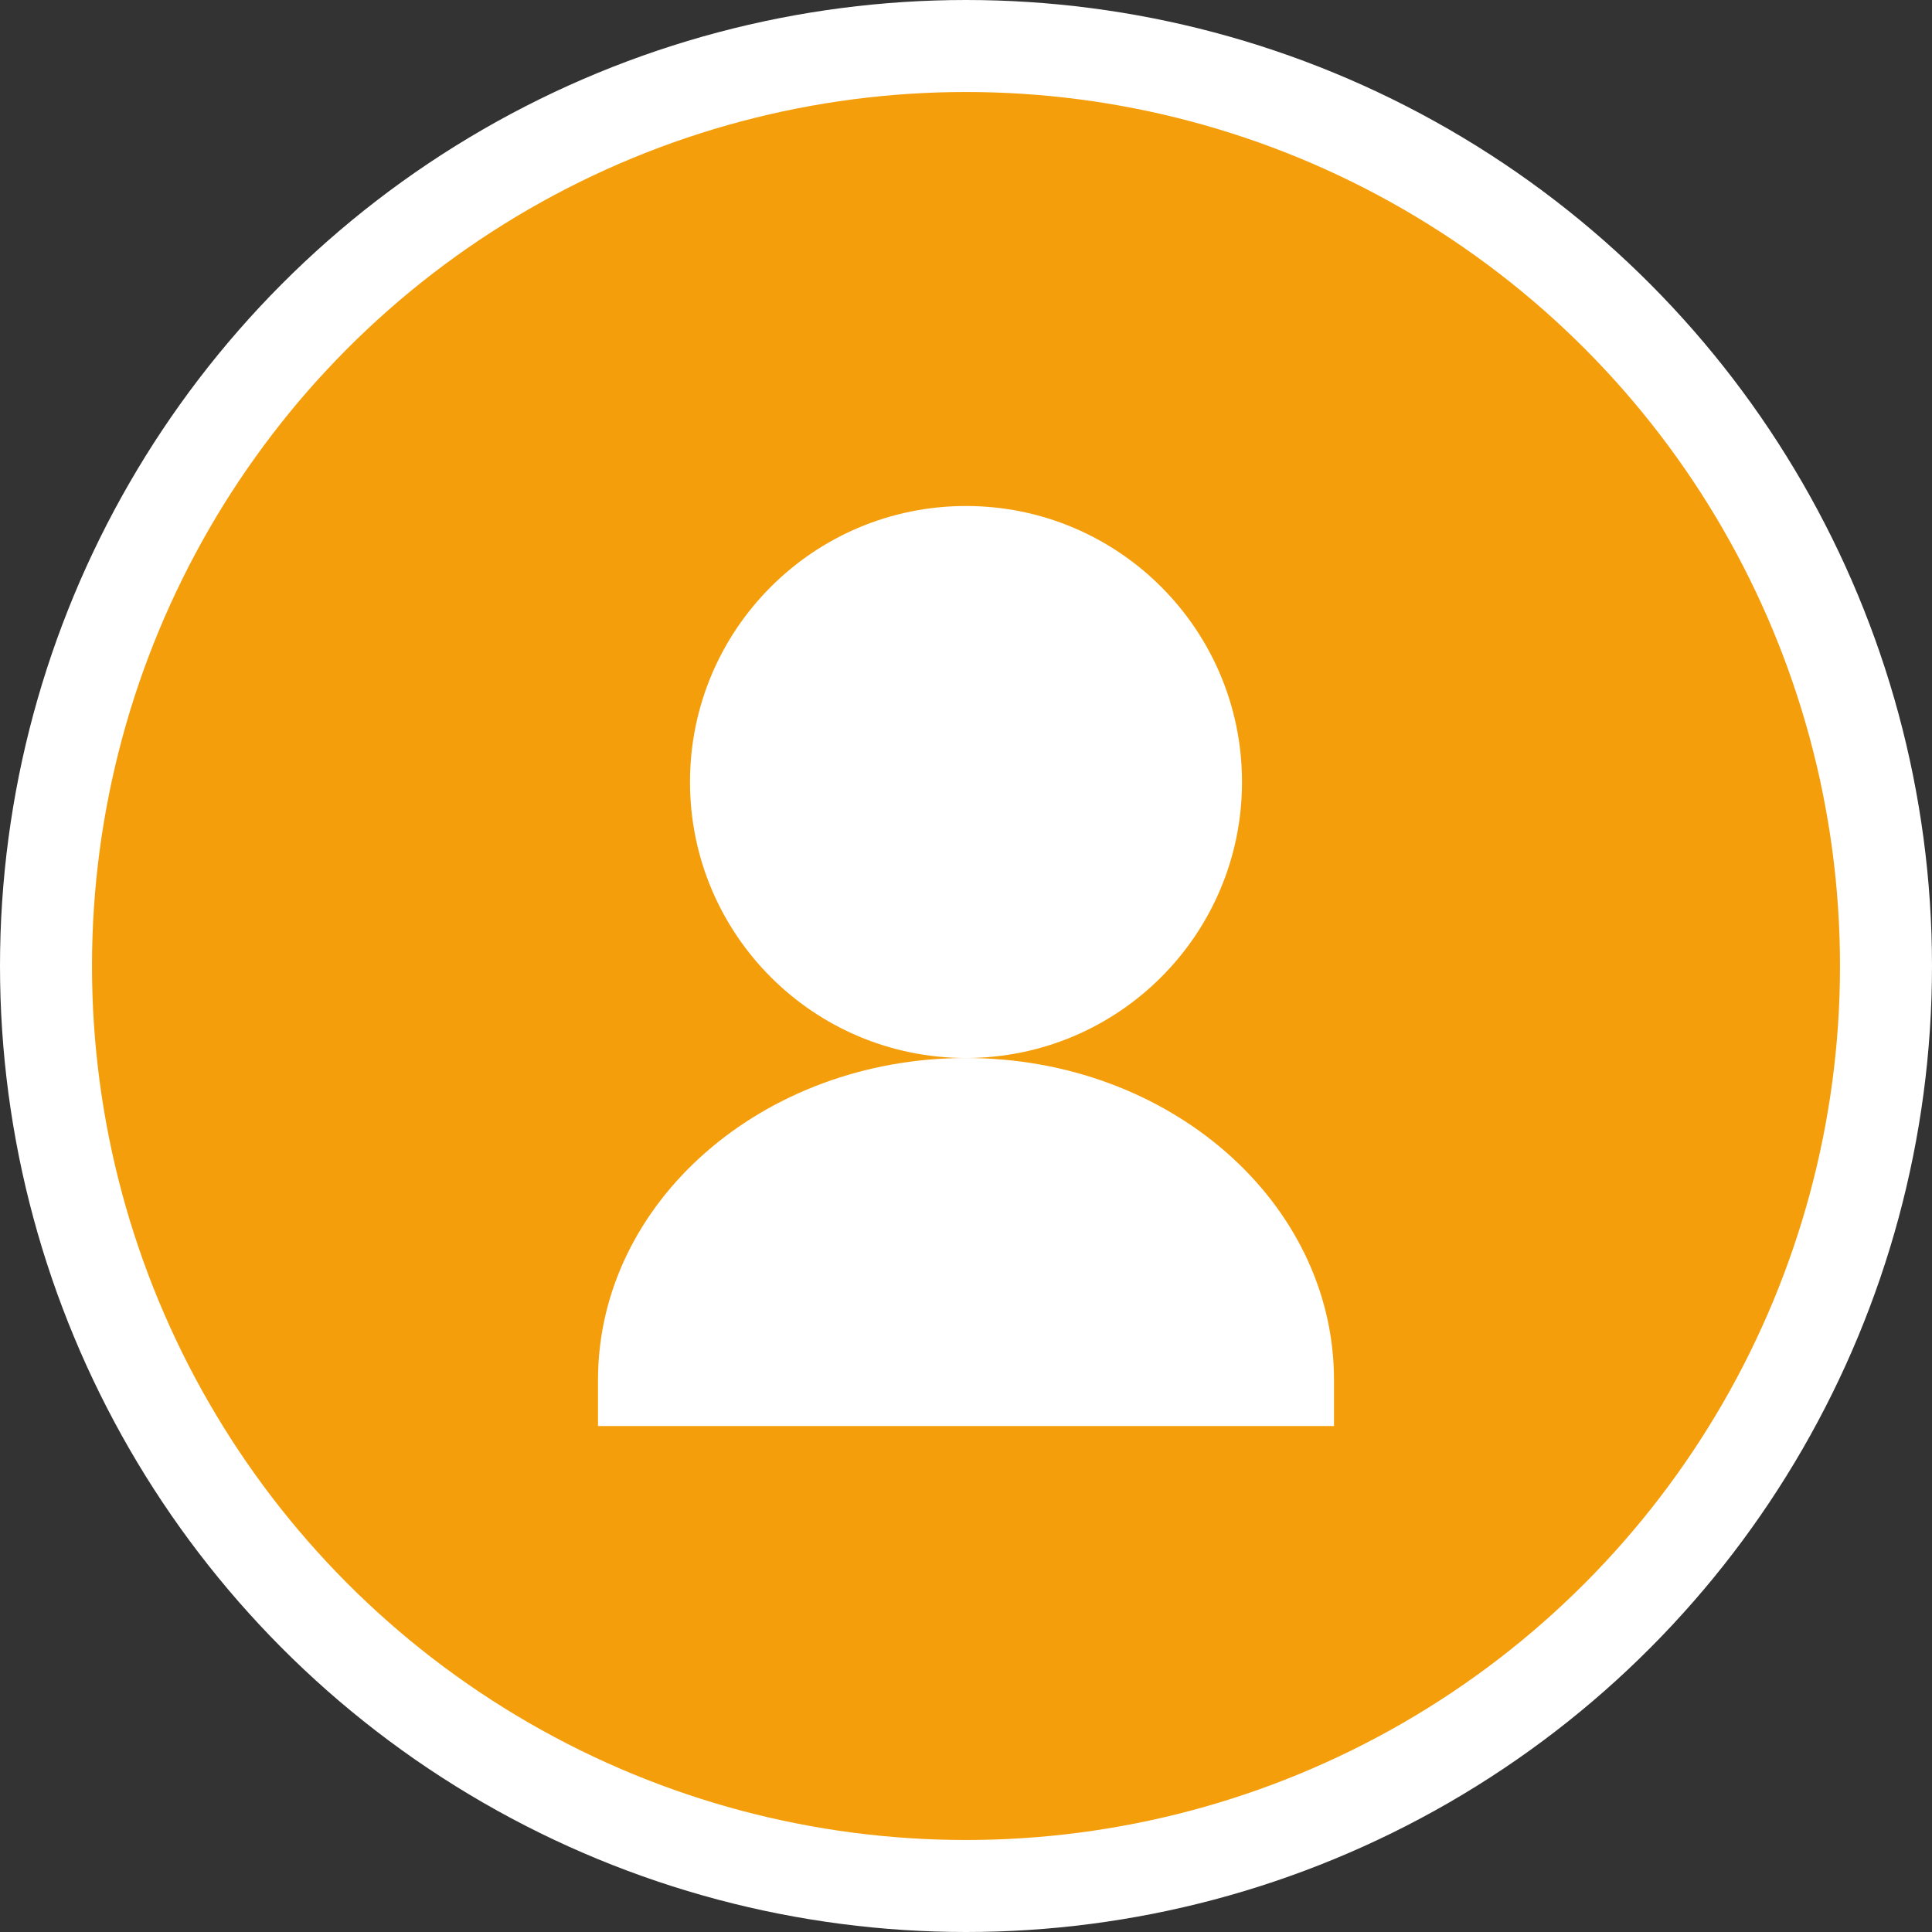
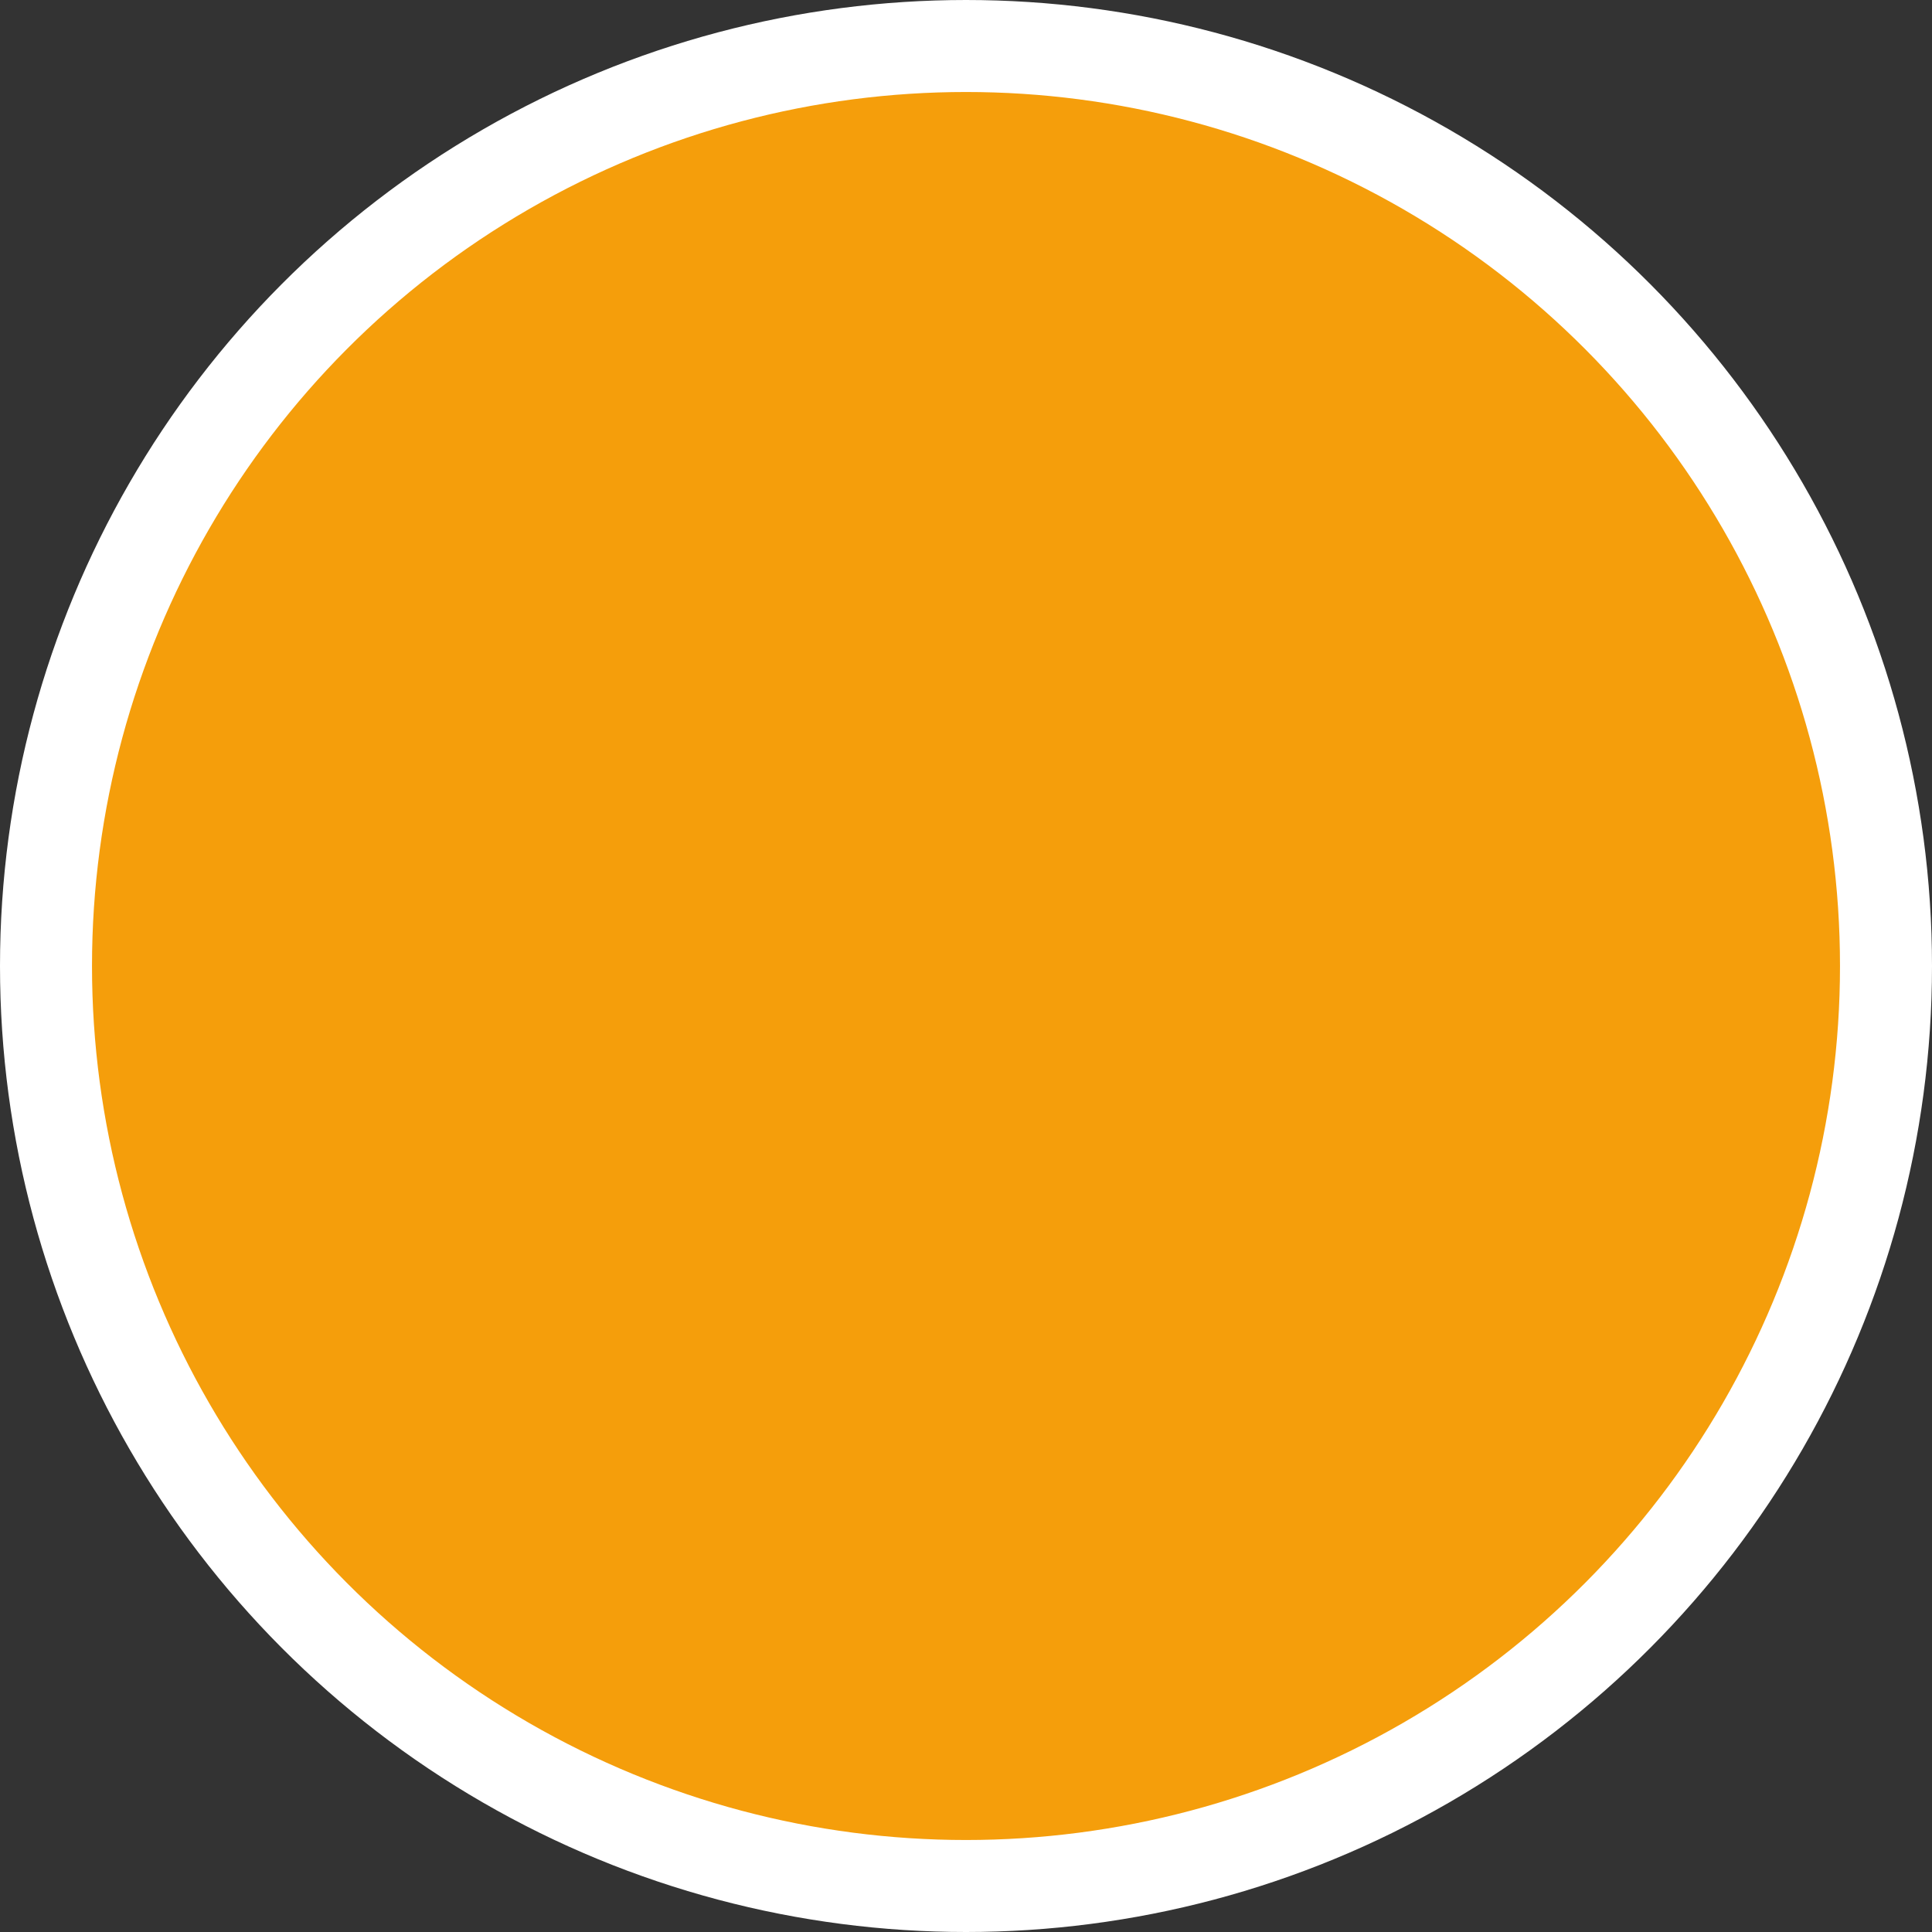
<svg xmlns="http://www.w3.org/2000/svg" width="42" height="42" viewBox="0 0 42 42" fill="none">
  <rect x="0" y="0" width="42" height="42" fill="#333333" stroke="none" />
  <circle cx="21" cy="21" r="20" fill="#F59E0B" stroke="white" stroke-width="2" />
-   <path d="M21 11C17.686 11 15 13.686 15 17C15 20.314 17.686 23 21 23C24.314 23 27 20.314 27 17C27 13.686 24.314 11 21 11Z" fill="white" />
-   <path d="M13 30C13 26.134 16.582 23 21 23C25.418 23 29 26.134 29 30V31H13V30Z" fill="white" />
</svg>